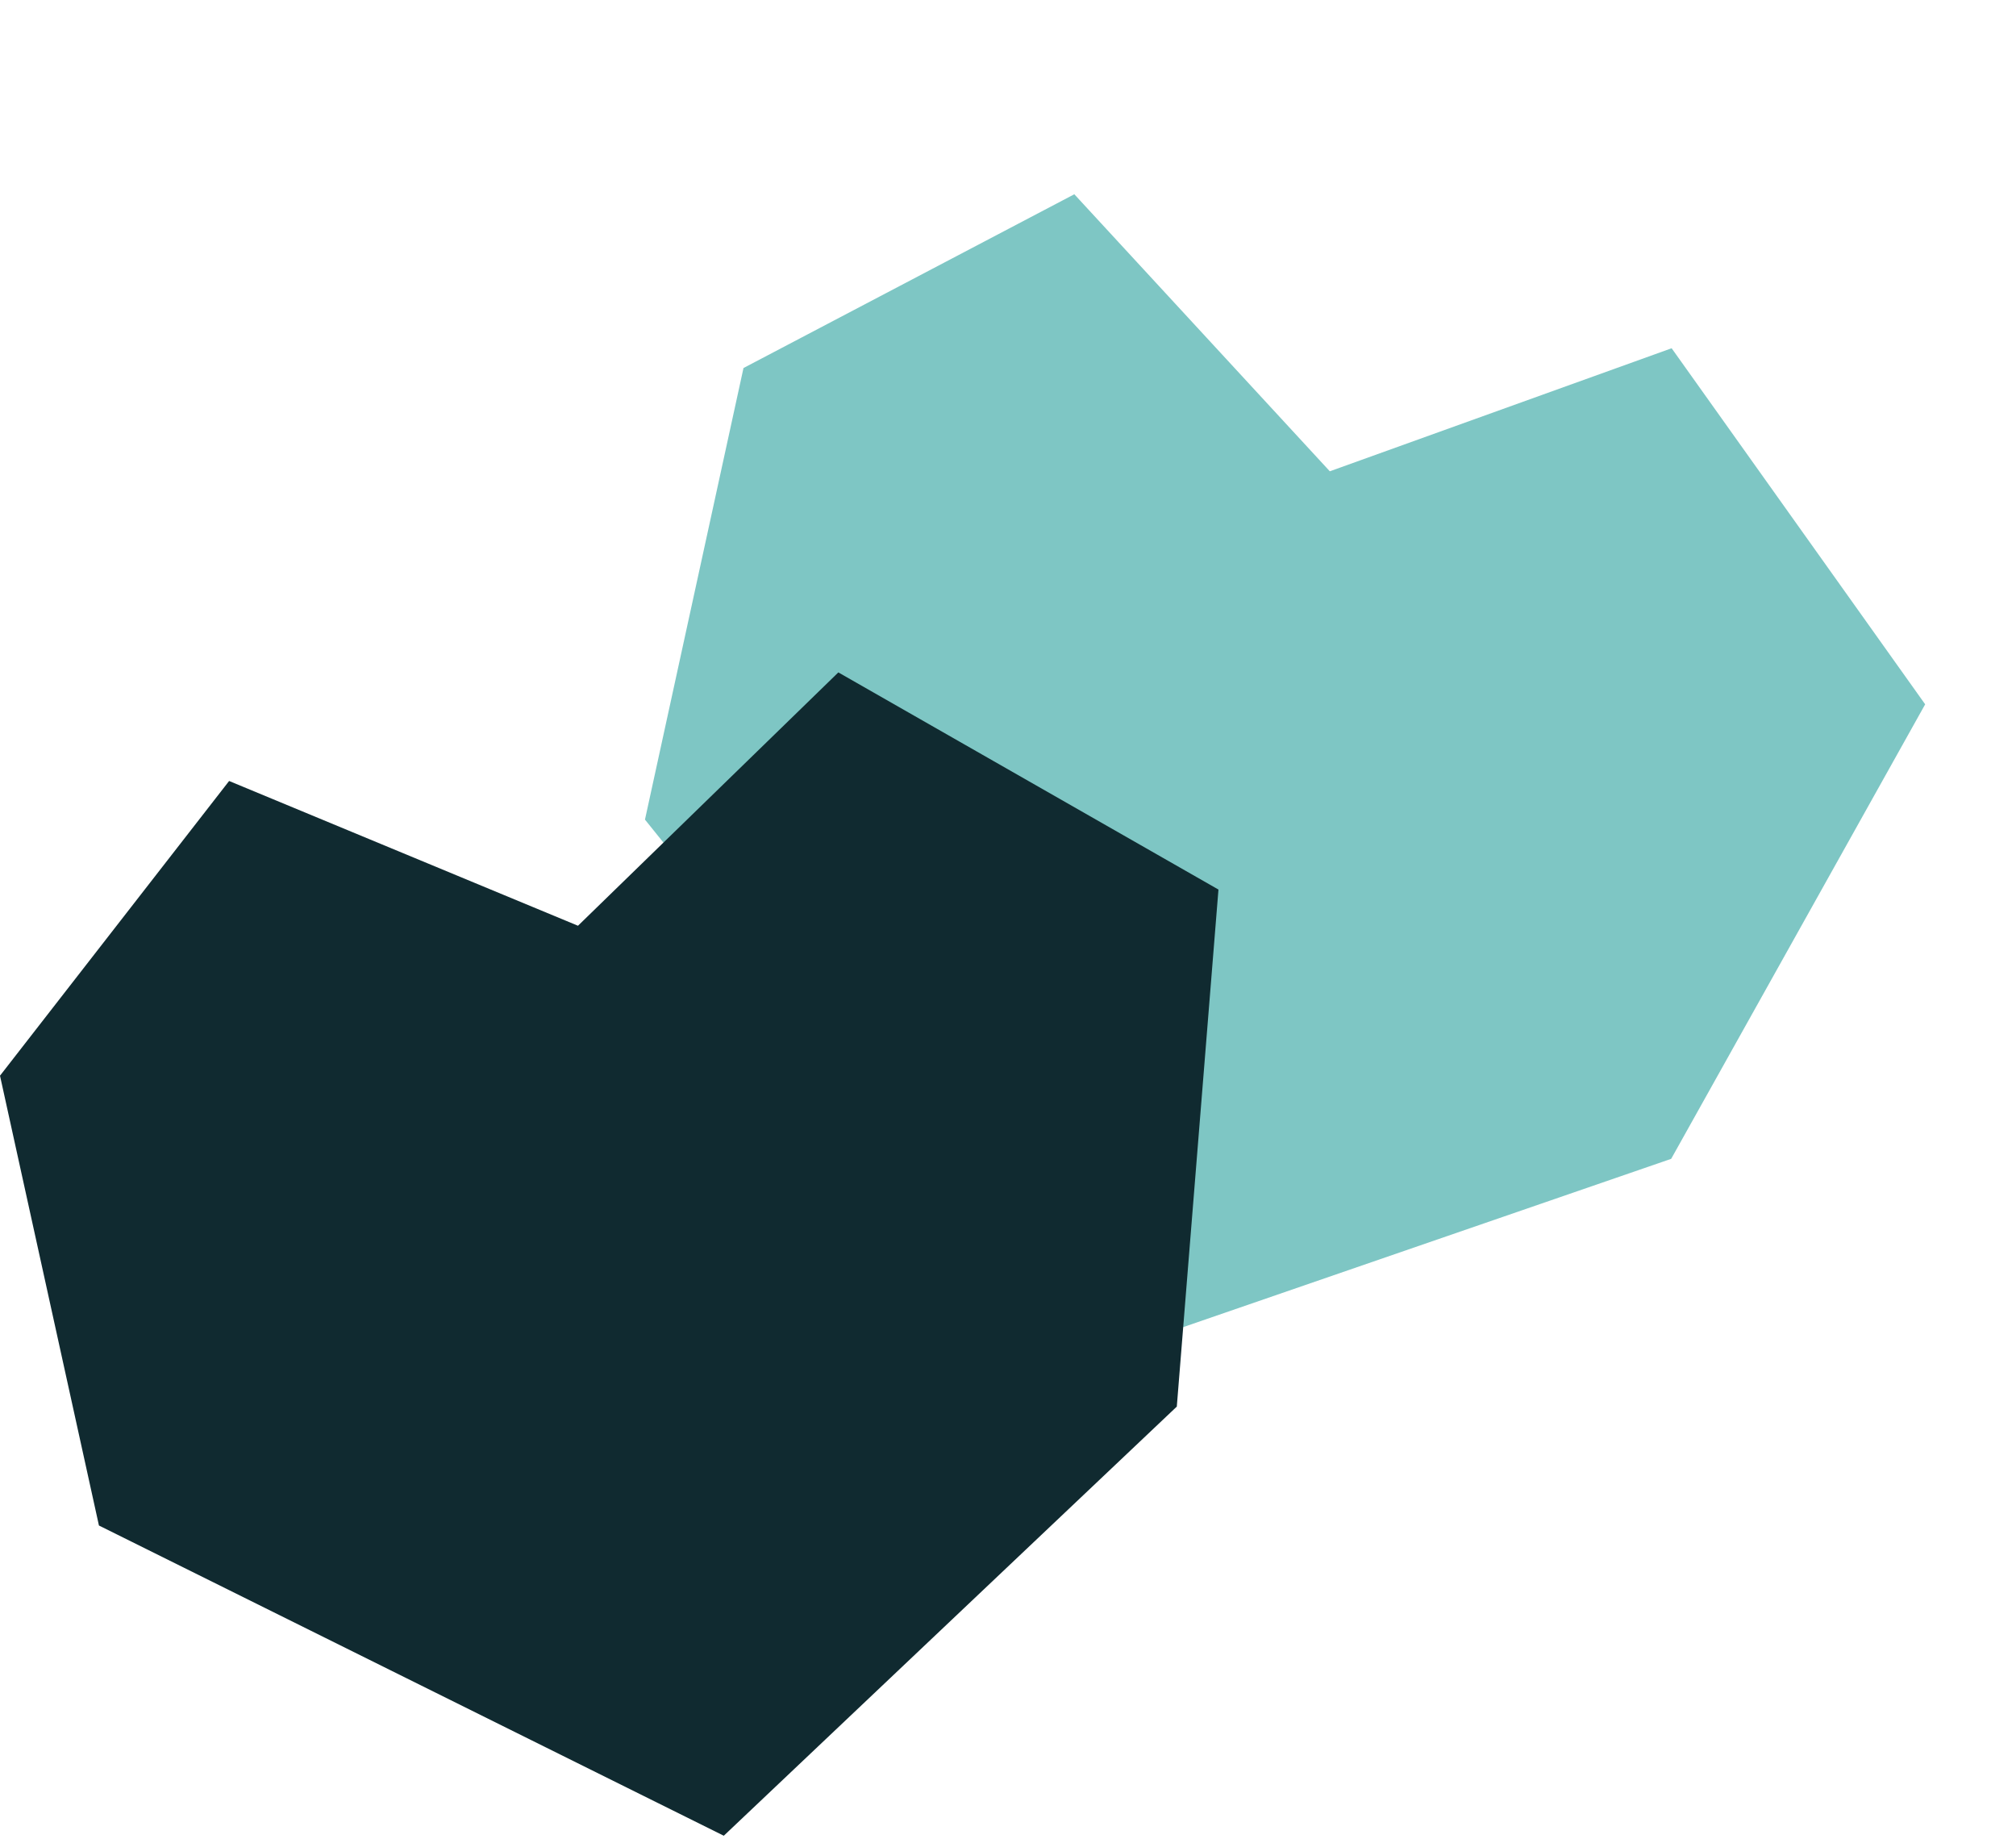
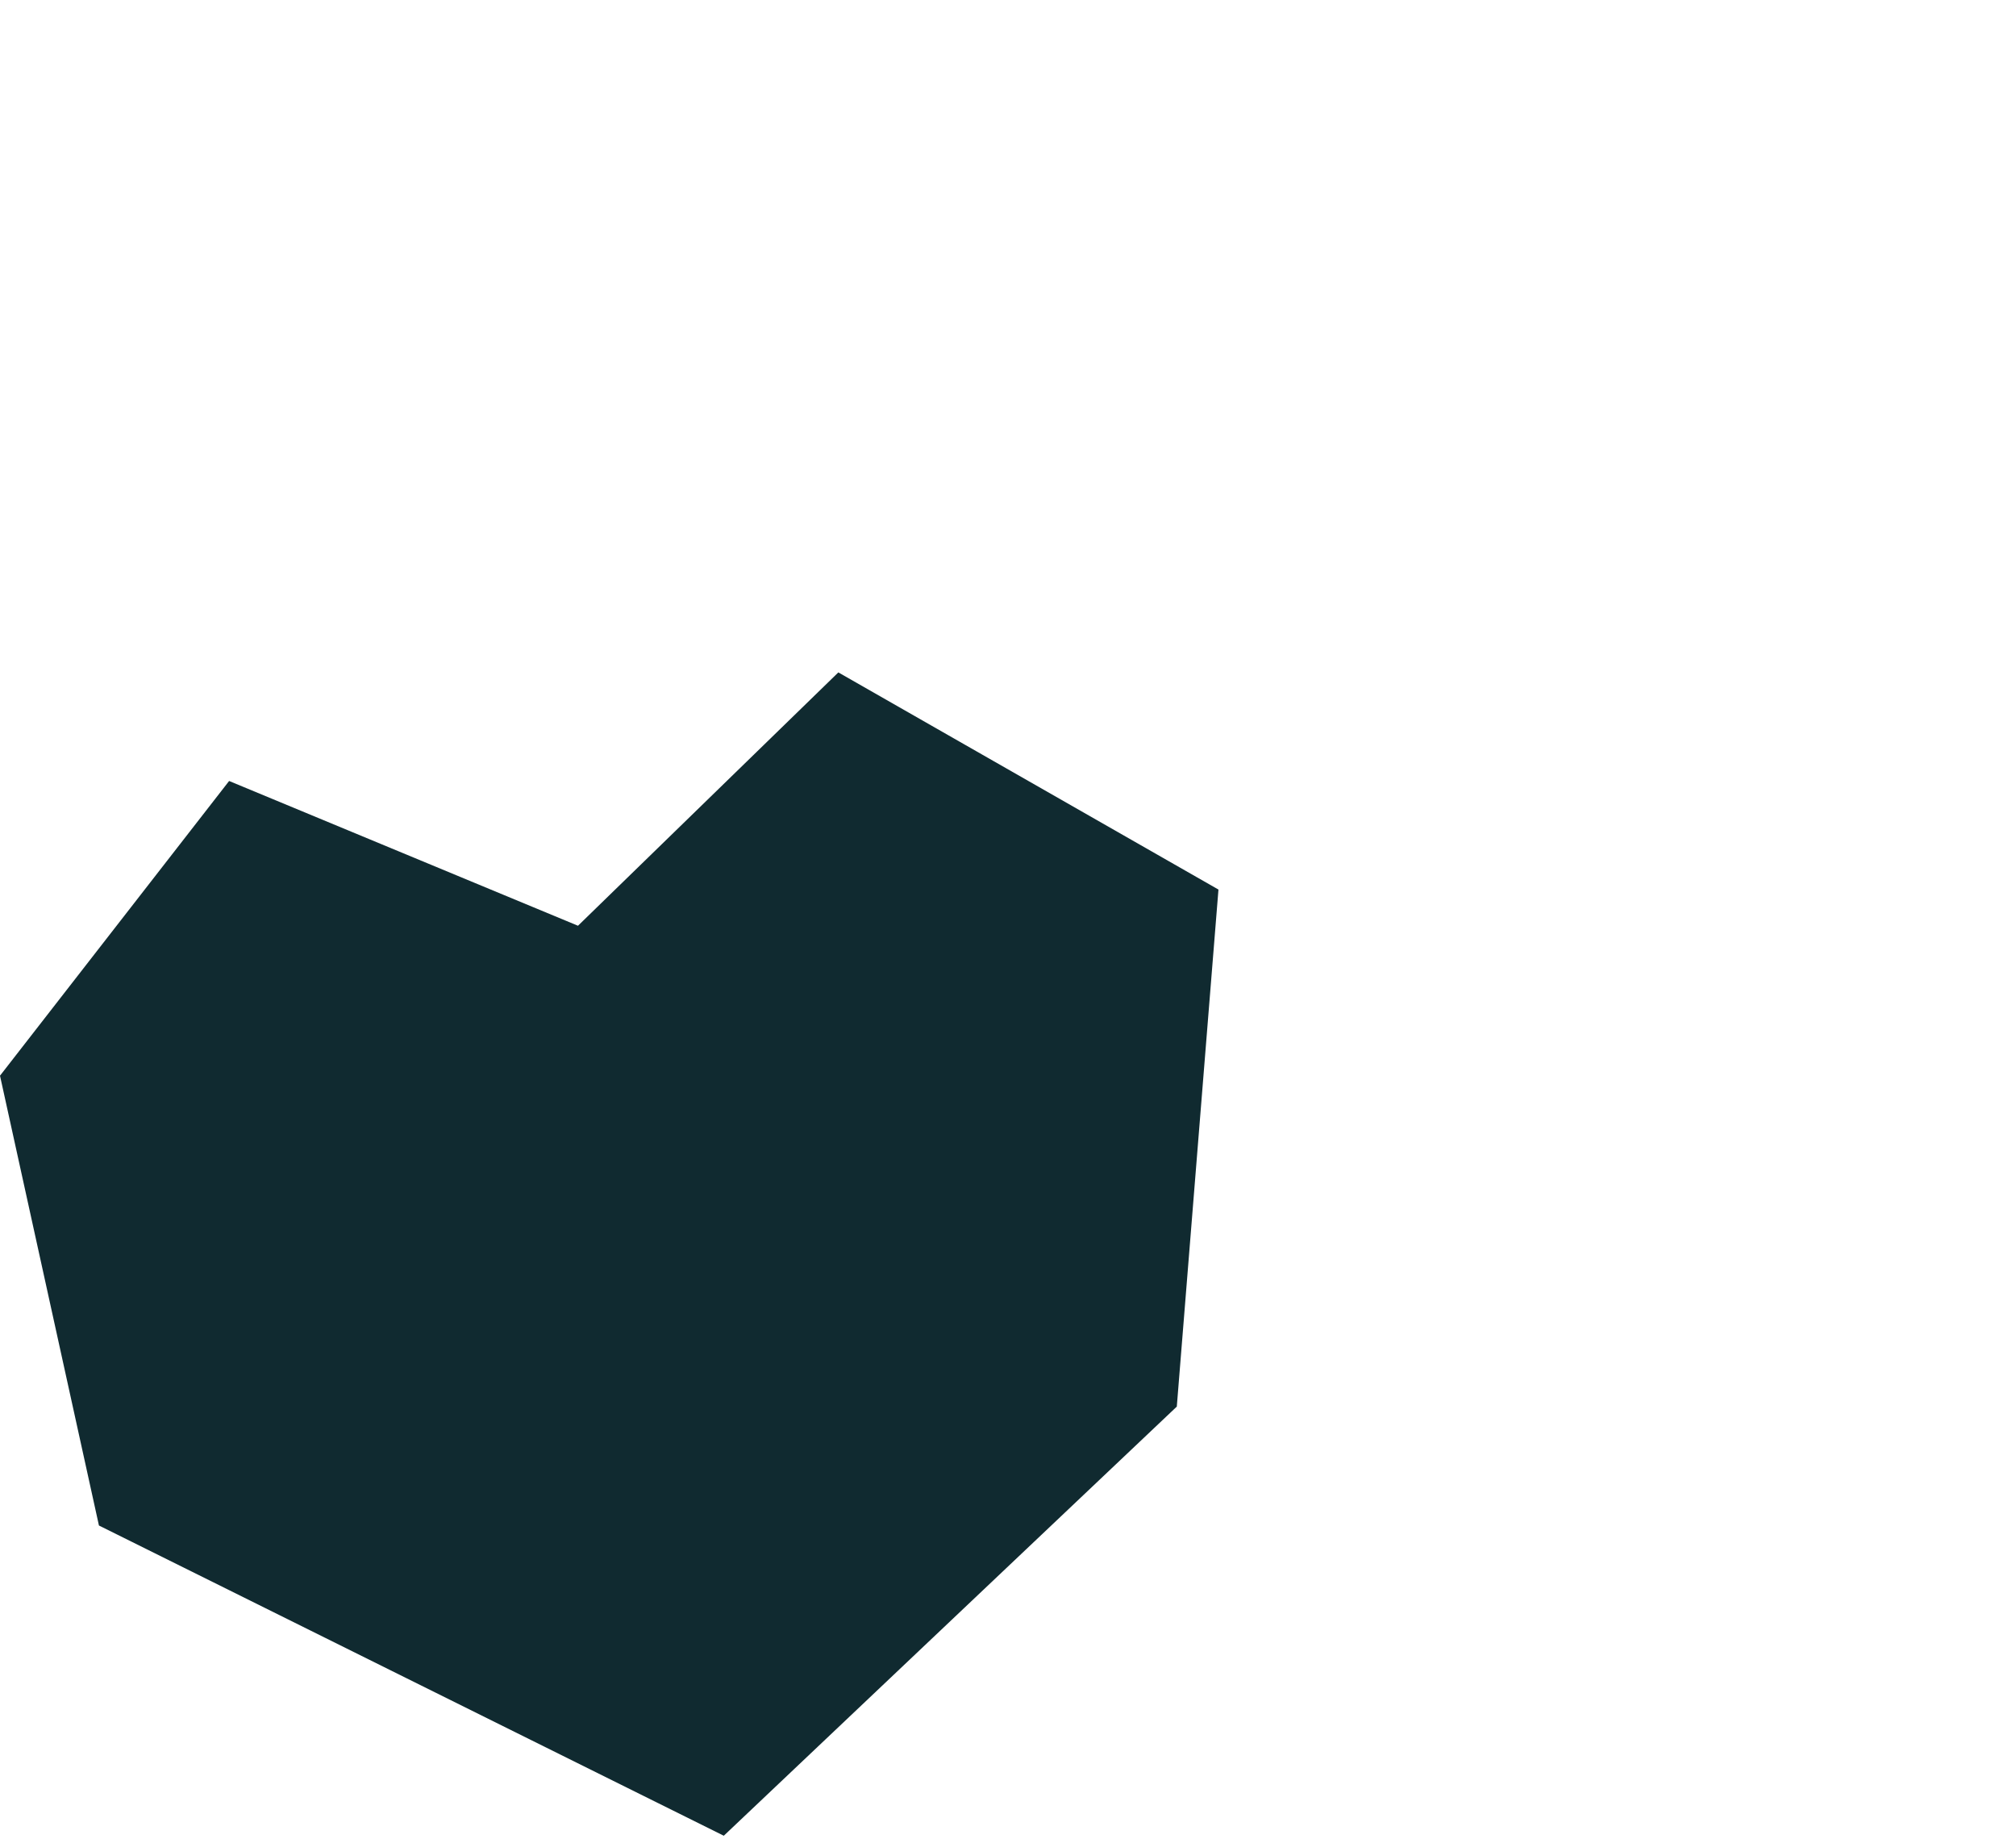
<svg xmlns="http://www.w3.org/2000/svg" width="182" height="166" viewBox="0 0 182 166" fill="none">
-   <path d="M58.227 73.976L97.617 122.955L150.87 104.594L173.8 63.57L150.912 31.432L120.053 42.538L96.987 17.533L67.121 33.217L58.227 73.976Z" fill="#7EC6C4" />
-   <path d="M8.932 137.689L65.342 165.689L106.239 126.956L110 80.29L75.684 60.69L52.179 83.556L20.684 70.49L0 97.09L8.932 137.689Z" fill="#102A30" />
+   <path d="M8.932 137.689L65.342 165.689L106.239 126.956L110 80.29L75.684 60.69L52.179 83.556L20.684 70.49L0 97.09L8.932 137.689" fill="#102A30" />
</svg>